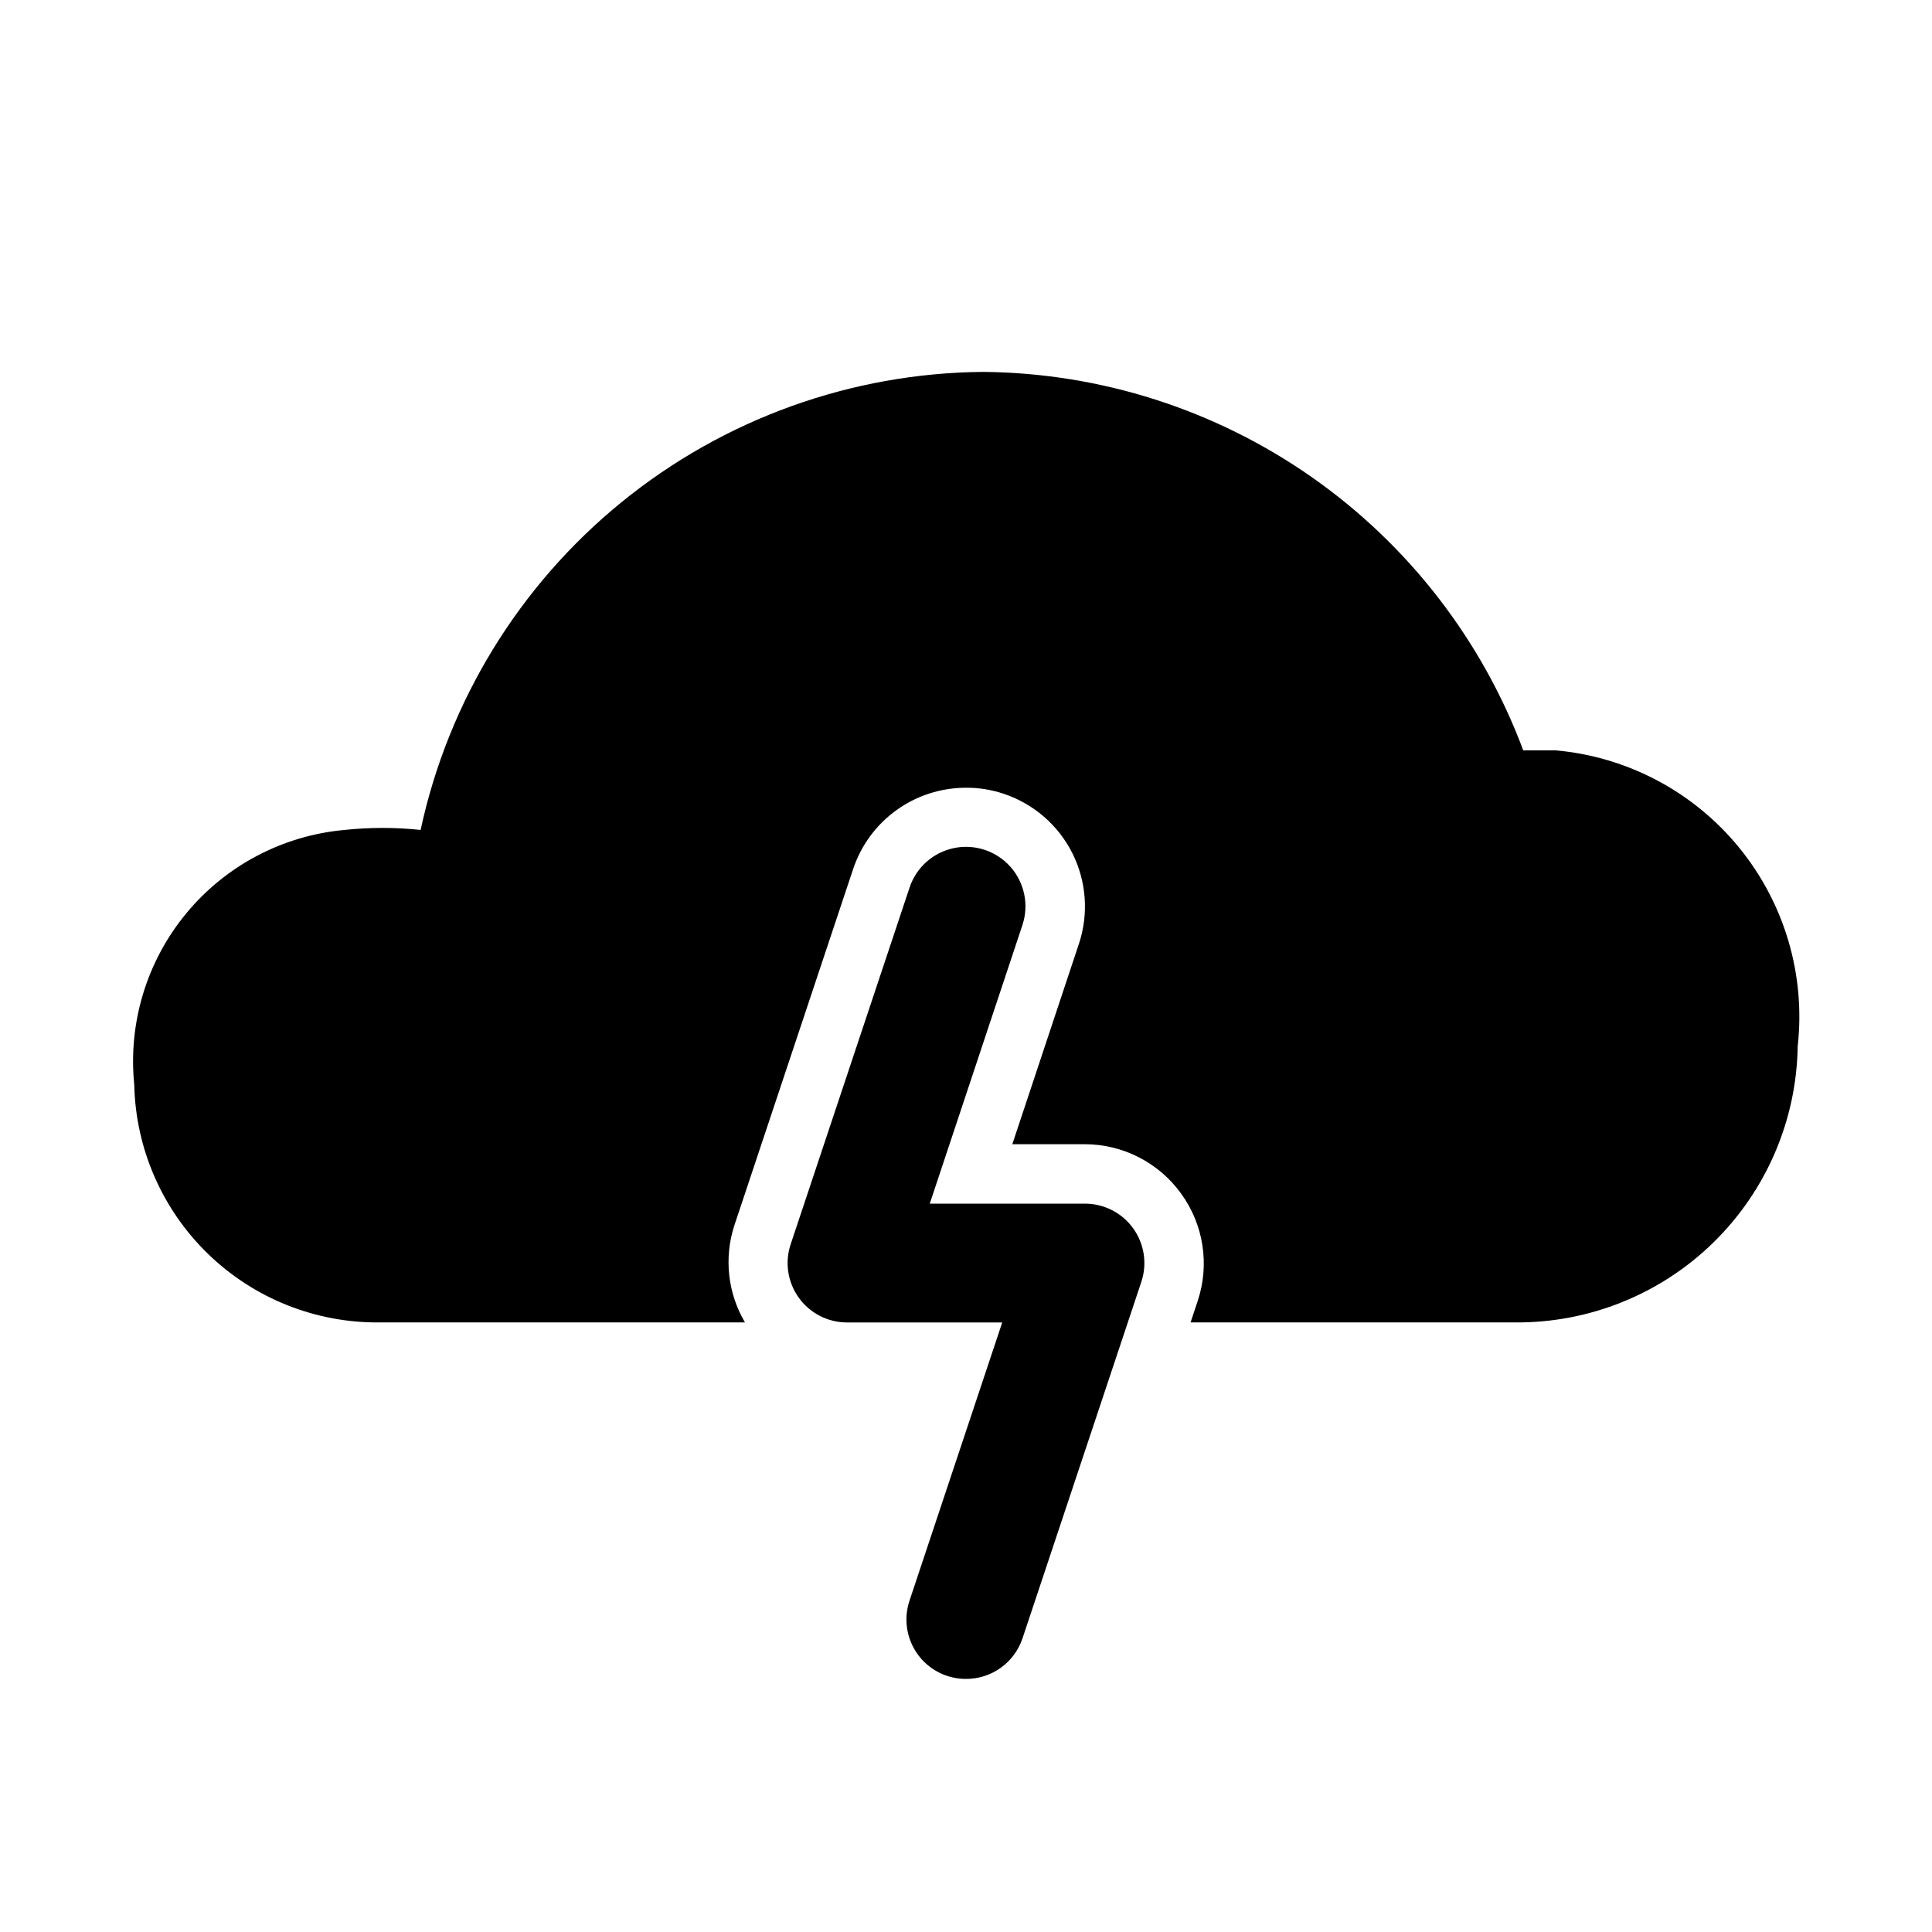
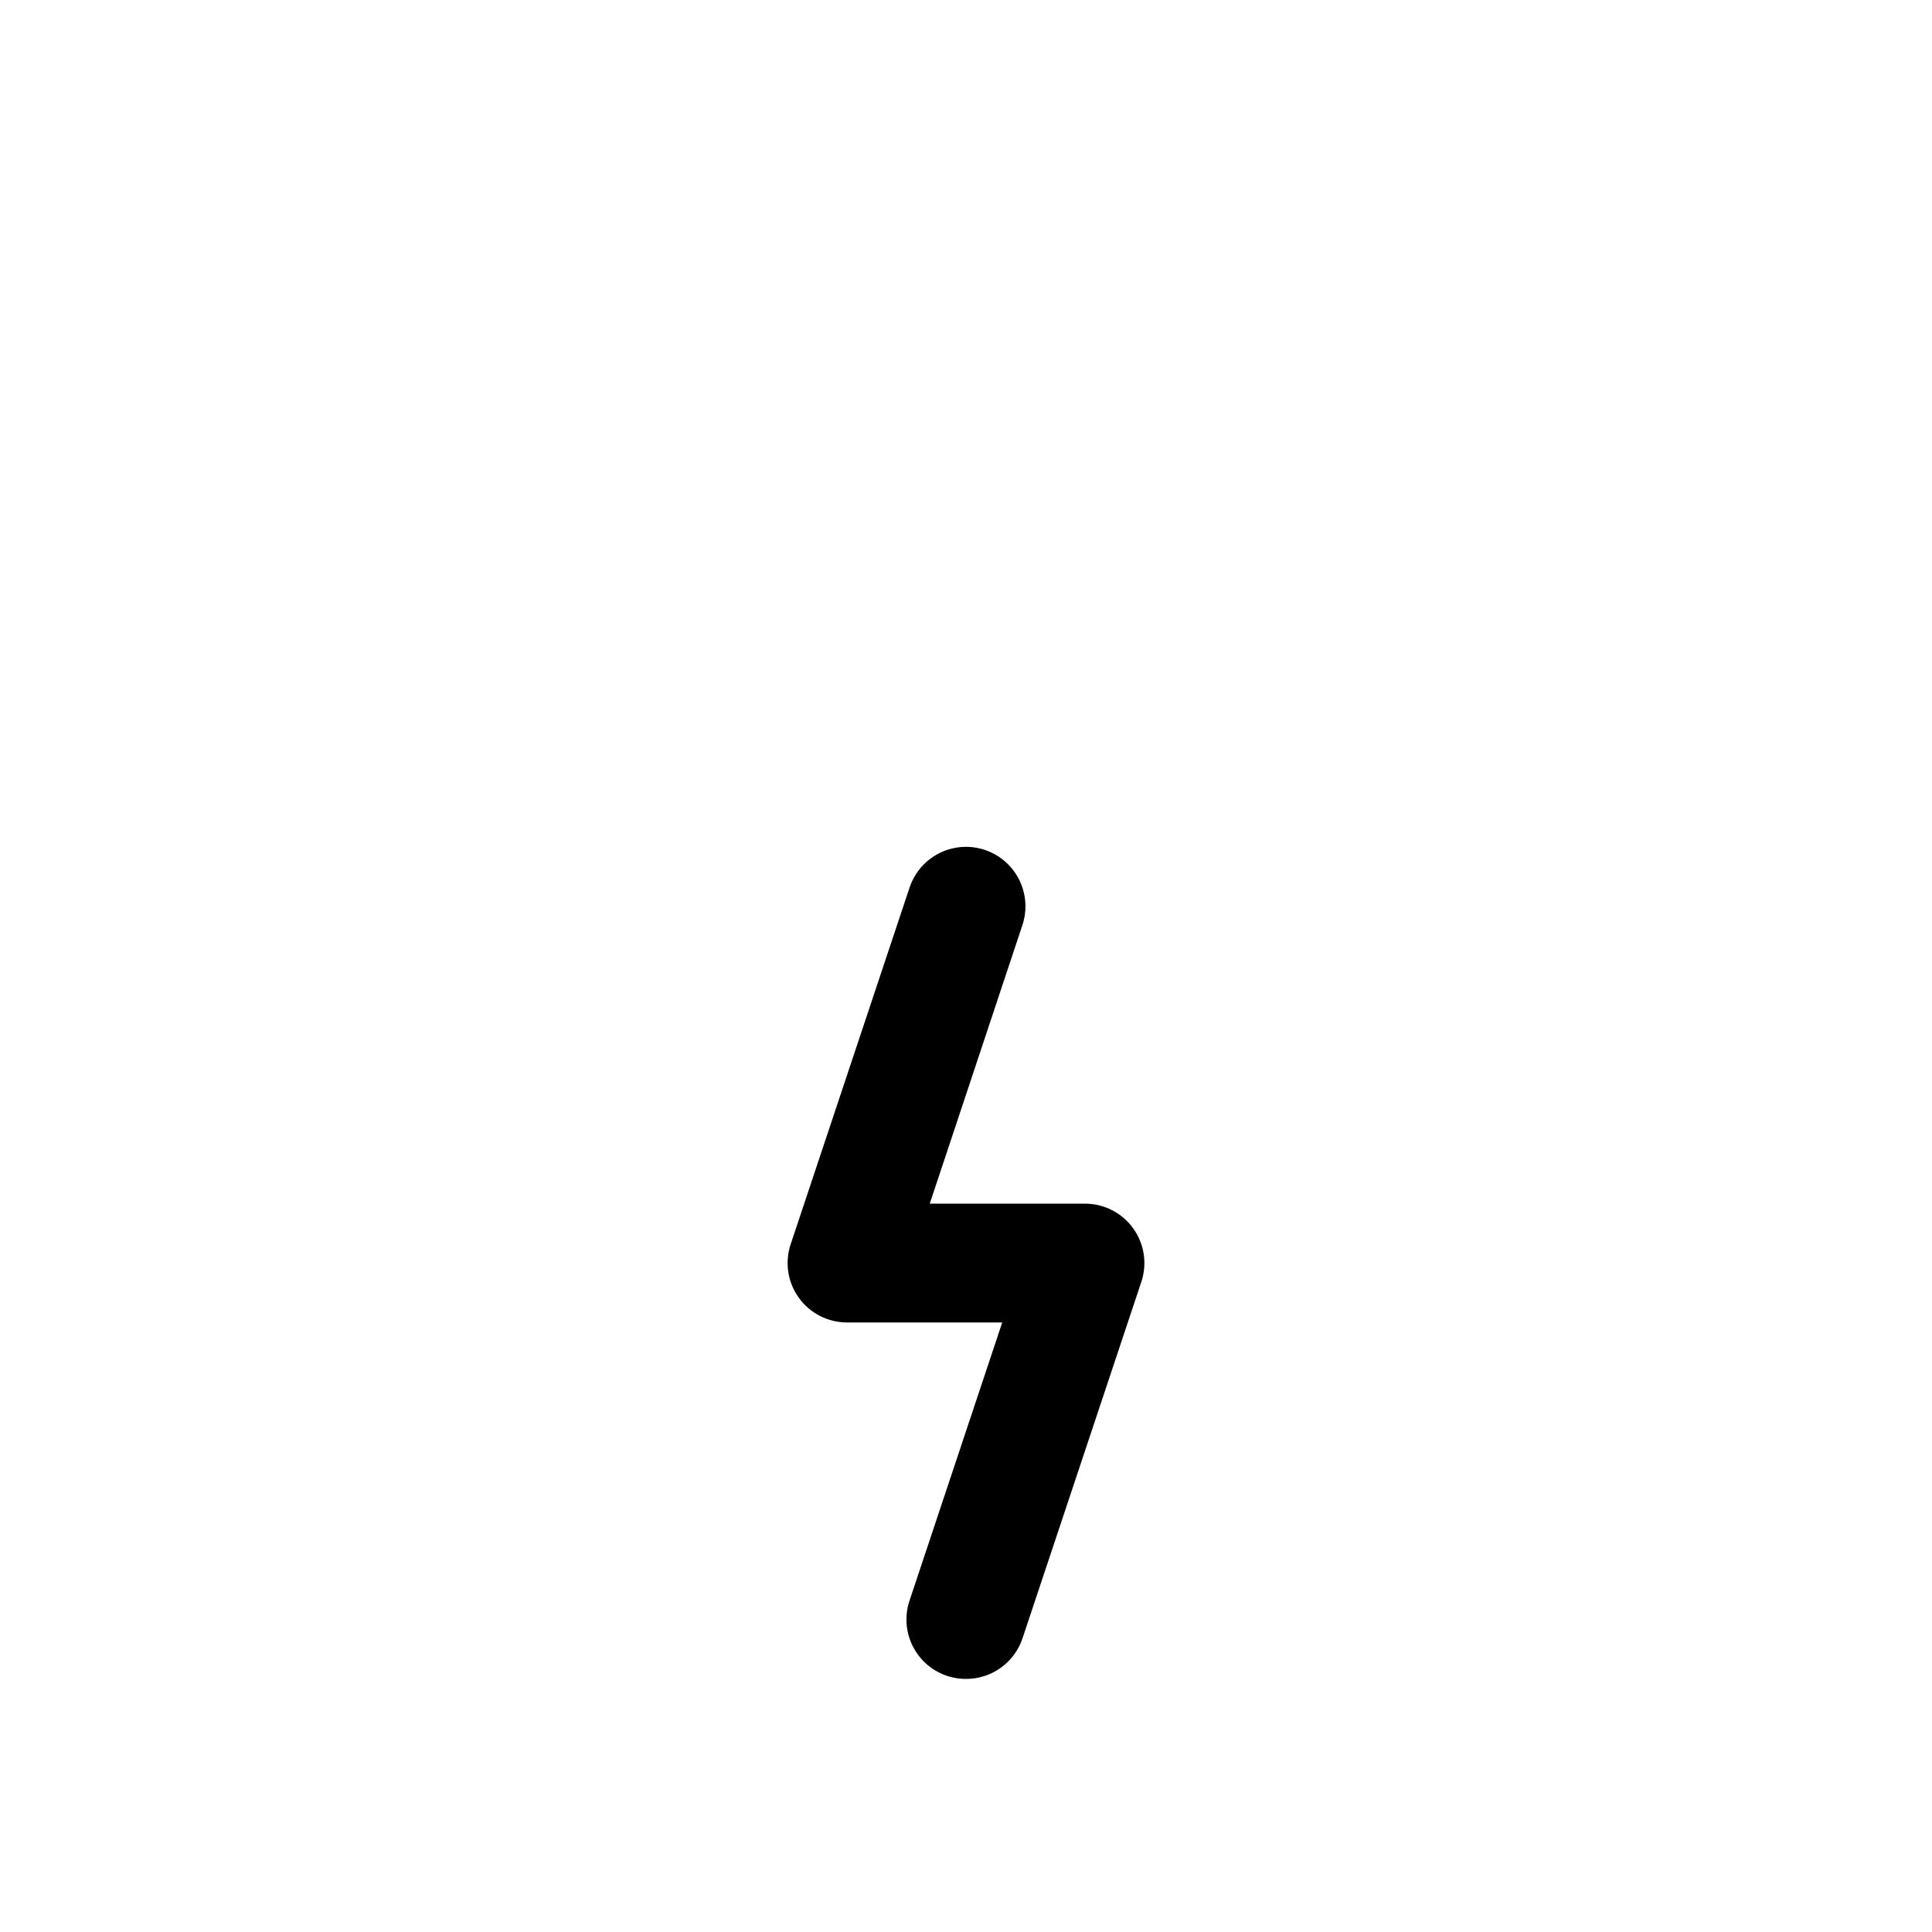
<svg xmlns="http://www.w3.org/2000/svg" fill="#000000" width="800px" height="800px" version="1.1" viewBox="144 144 512 512">
  <g>
-     <path d="m620.41 421.25c-0.289 19.598-8.312 38.289-22.316 52-14.008 13.715-32.867 21.336-52.465 21.207h-86.121l1.891-5.668-0.004 0.004c3.223-9.656 1.582-20.27-4.406-28.5-5.914-8.195-15.398-13.055-25.504-13.066h-19.211l17.633-53.059h0.004c2.644-7.938 2.023-16.605-1.734-24.086-3.758-7.465-10.328-13.129-18.262-15.746-3.195-1.07-6.547-1.602-9.918-1.574-6.621-0.004-13.078 2.074-18.445 5.949-5.371 3.871-9.383 9.336-11.469 15.621l-31.488 94.465c-2.769 8.566-1.738 17.906 2.832 25.66h-96.824c-16.945 0.172-33.273-6.344-45.445-18.133s-19.207-27.902-19.578-44.84c-1.664-16.371 3.289-32.723 13.762-45.41 10.473-12.691 25.586-20.66 41.973-22.133 6.699-0.711 13.453-0.711 20.152 0 7.367-34.16 26.145-64.793 53.246-86.859 27.102-22.062 60.906-34.238 95.848-34.527 31.199 0.285 61.578 10.023 87.125 27.93 25.551 17.906 45.07 43.133 55.988 72.359h8.504c19.004 1.664 36.535 10.922 48.625 25.68 12.09 14.758 17.719 33.766 15.609 52.727z" />
    <path d="m400 588.93c-5.082 0.016-9.855-2.422-12.82-6.547-2.969-4.121-3.762-9.422-2.137-14.234l24.559-73.684h-41.09c-5.082 0.016-9.855-2.422-12.82-6.547-2.969-4.121-3.762-9.422-2.137-14.234l31.488-94.465c1.77-5.344 6.258-9.336 11.773-10.473 5.512-1.137 11.215 0.754 14.957 4.961 3.738 4.207 4.953 10.09 3.184 15.434l-24.562 73.84h41.094c5.078-0.016 9.852 2.422 12.816 6.547 2.969 4.121 3.766 9.422 2.141 14.234l-31.488 94.465c-1.059 3.125-3.07 5.84-5.754 7.762s-5.902 2.953-9.203 2.941z" />
  </g>
</svg>